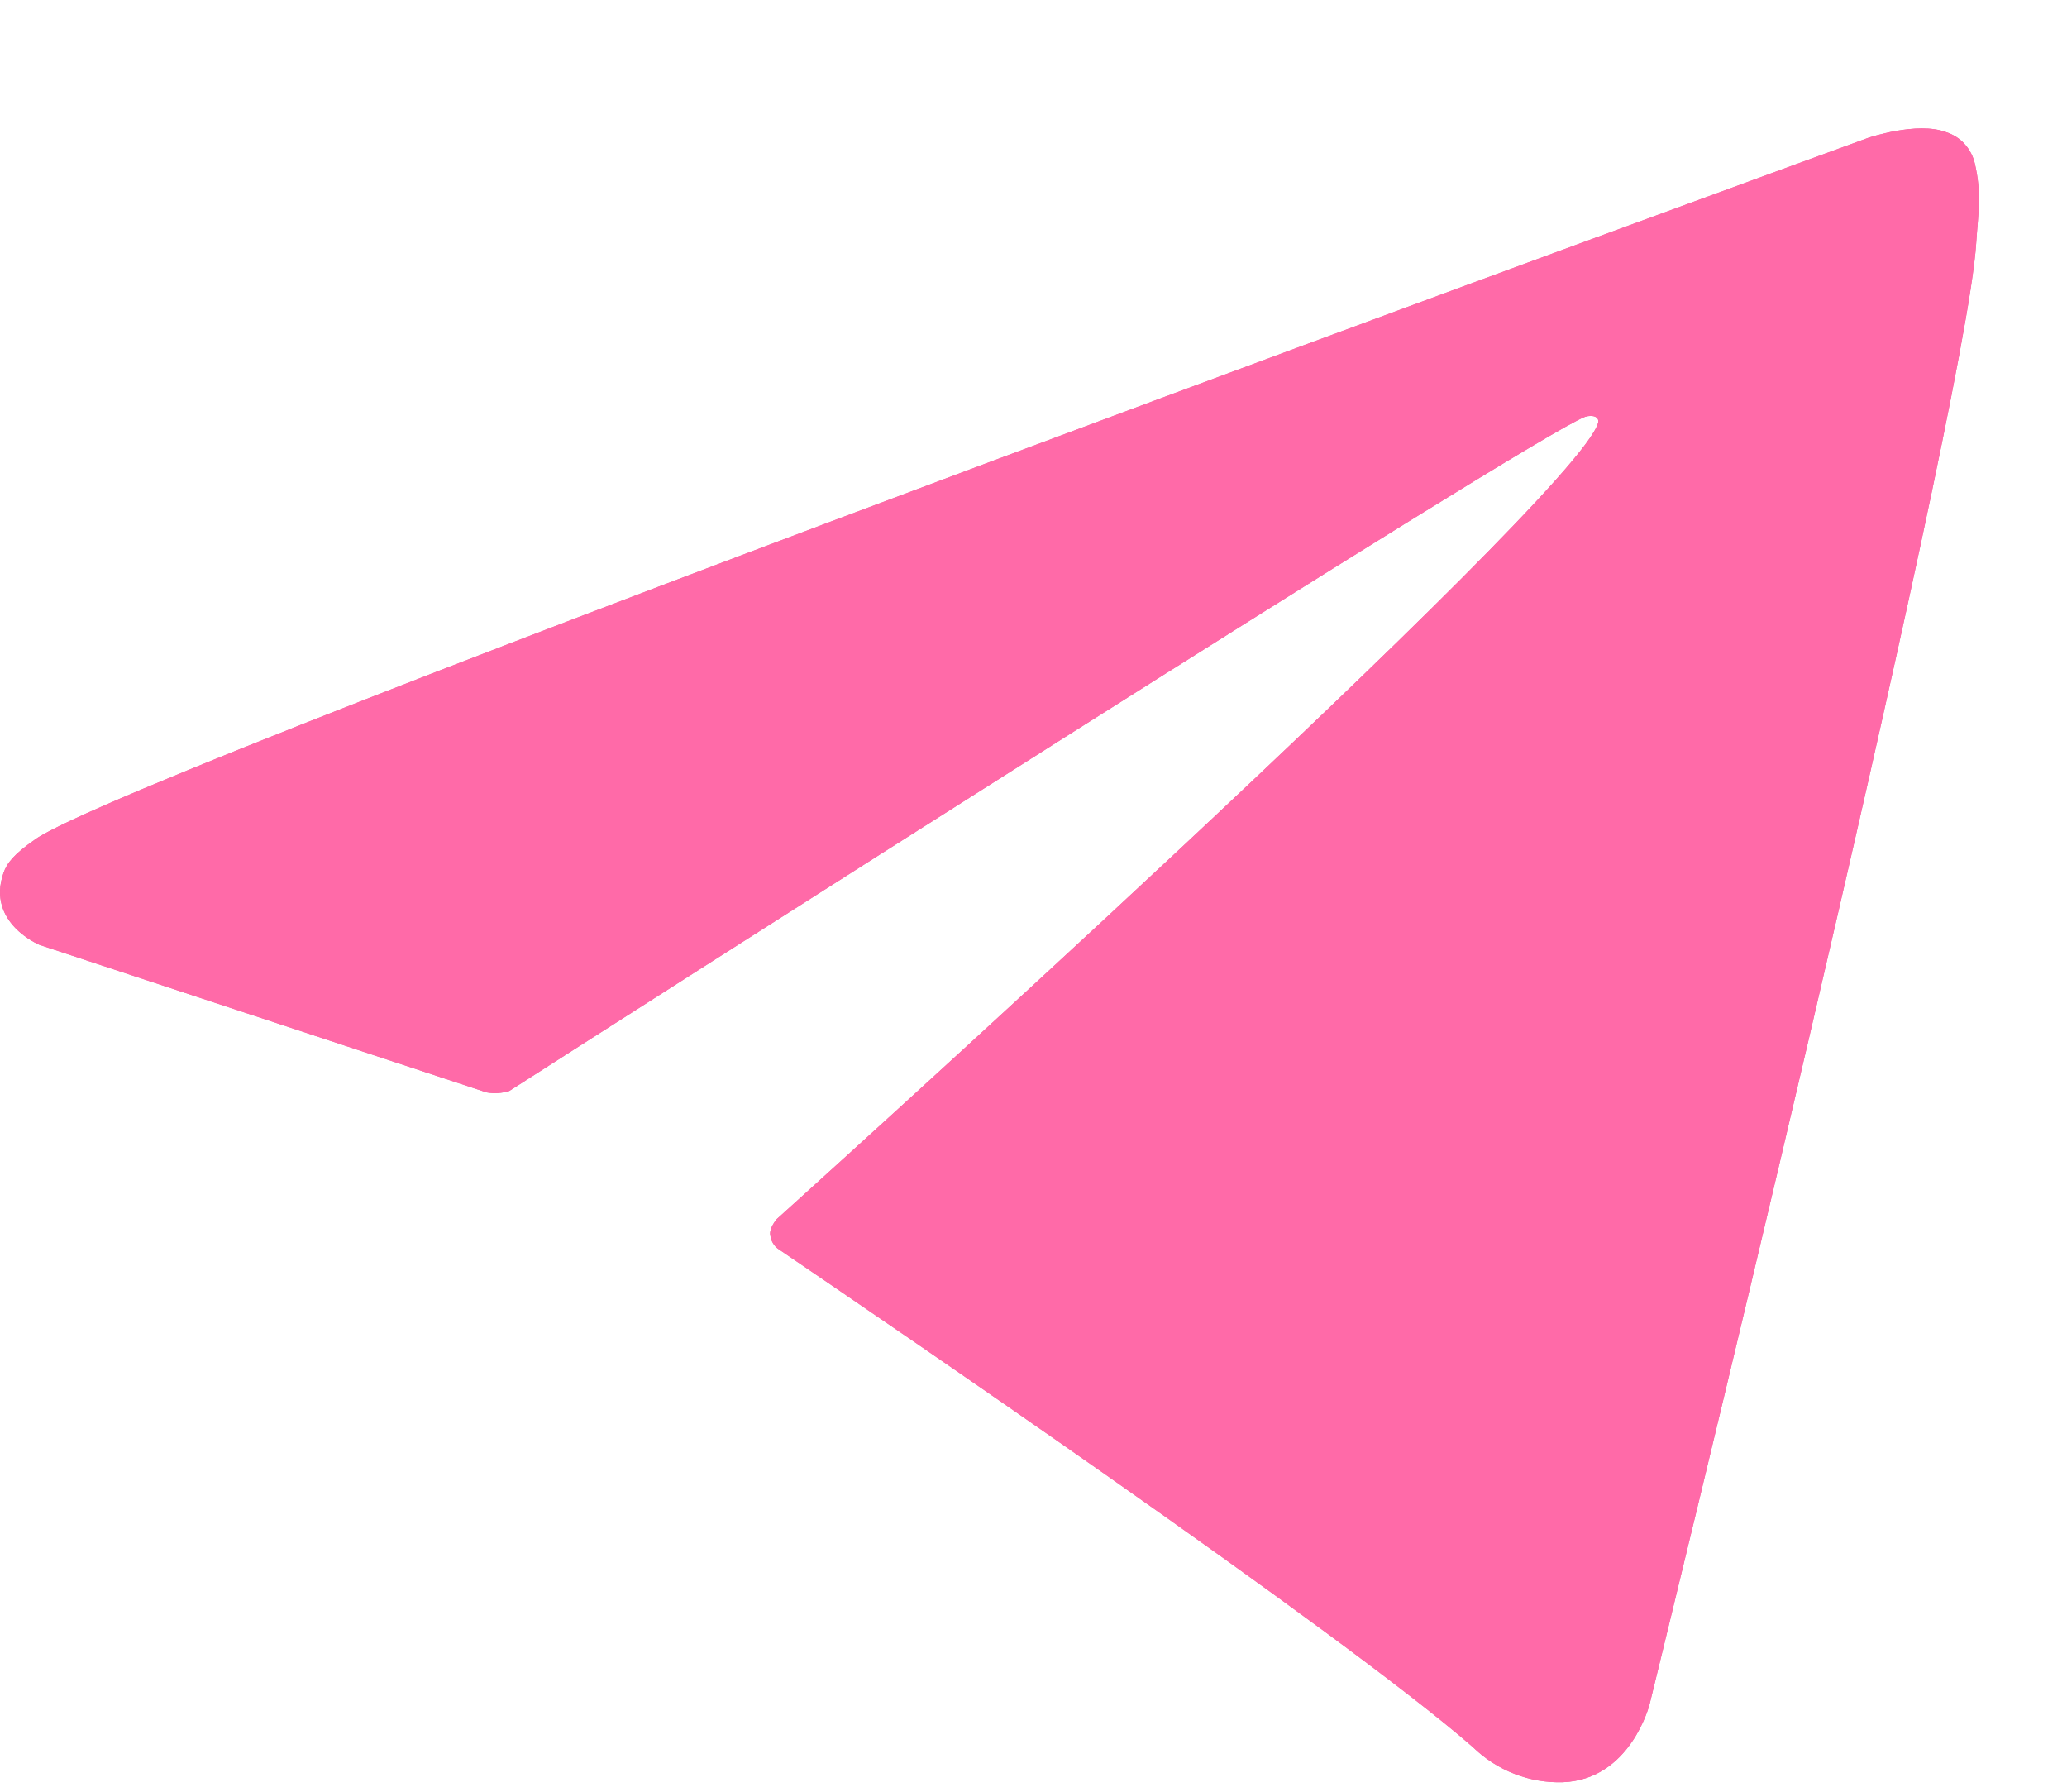
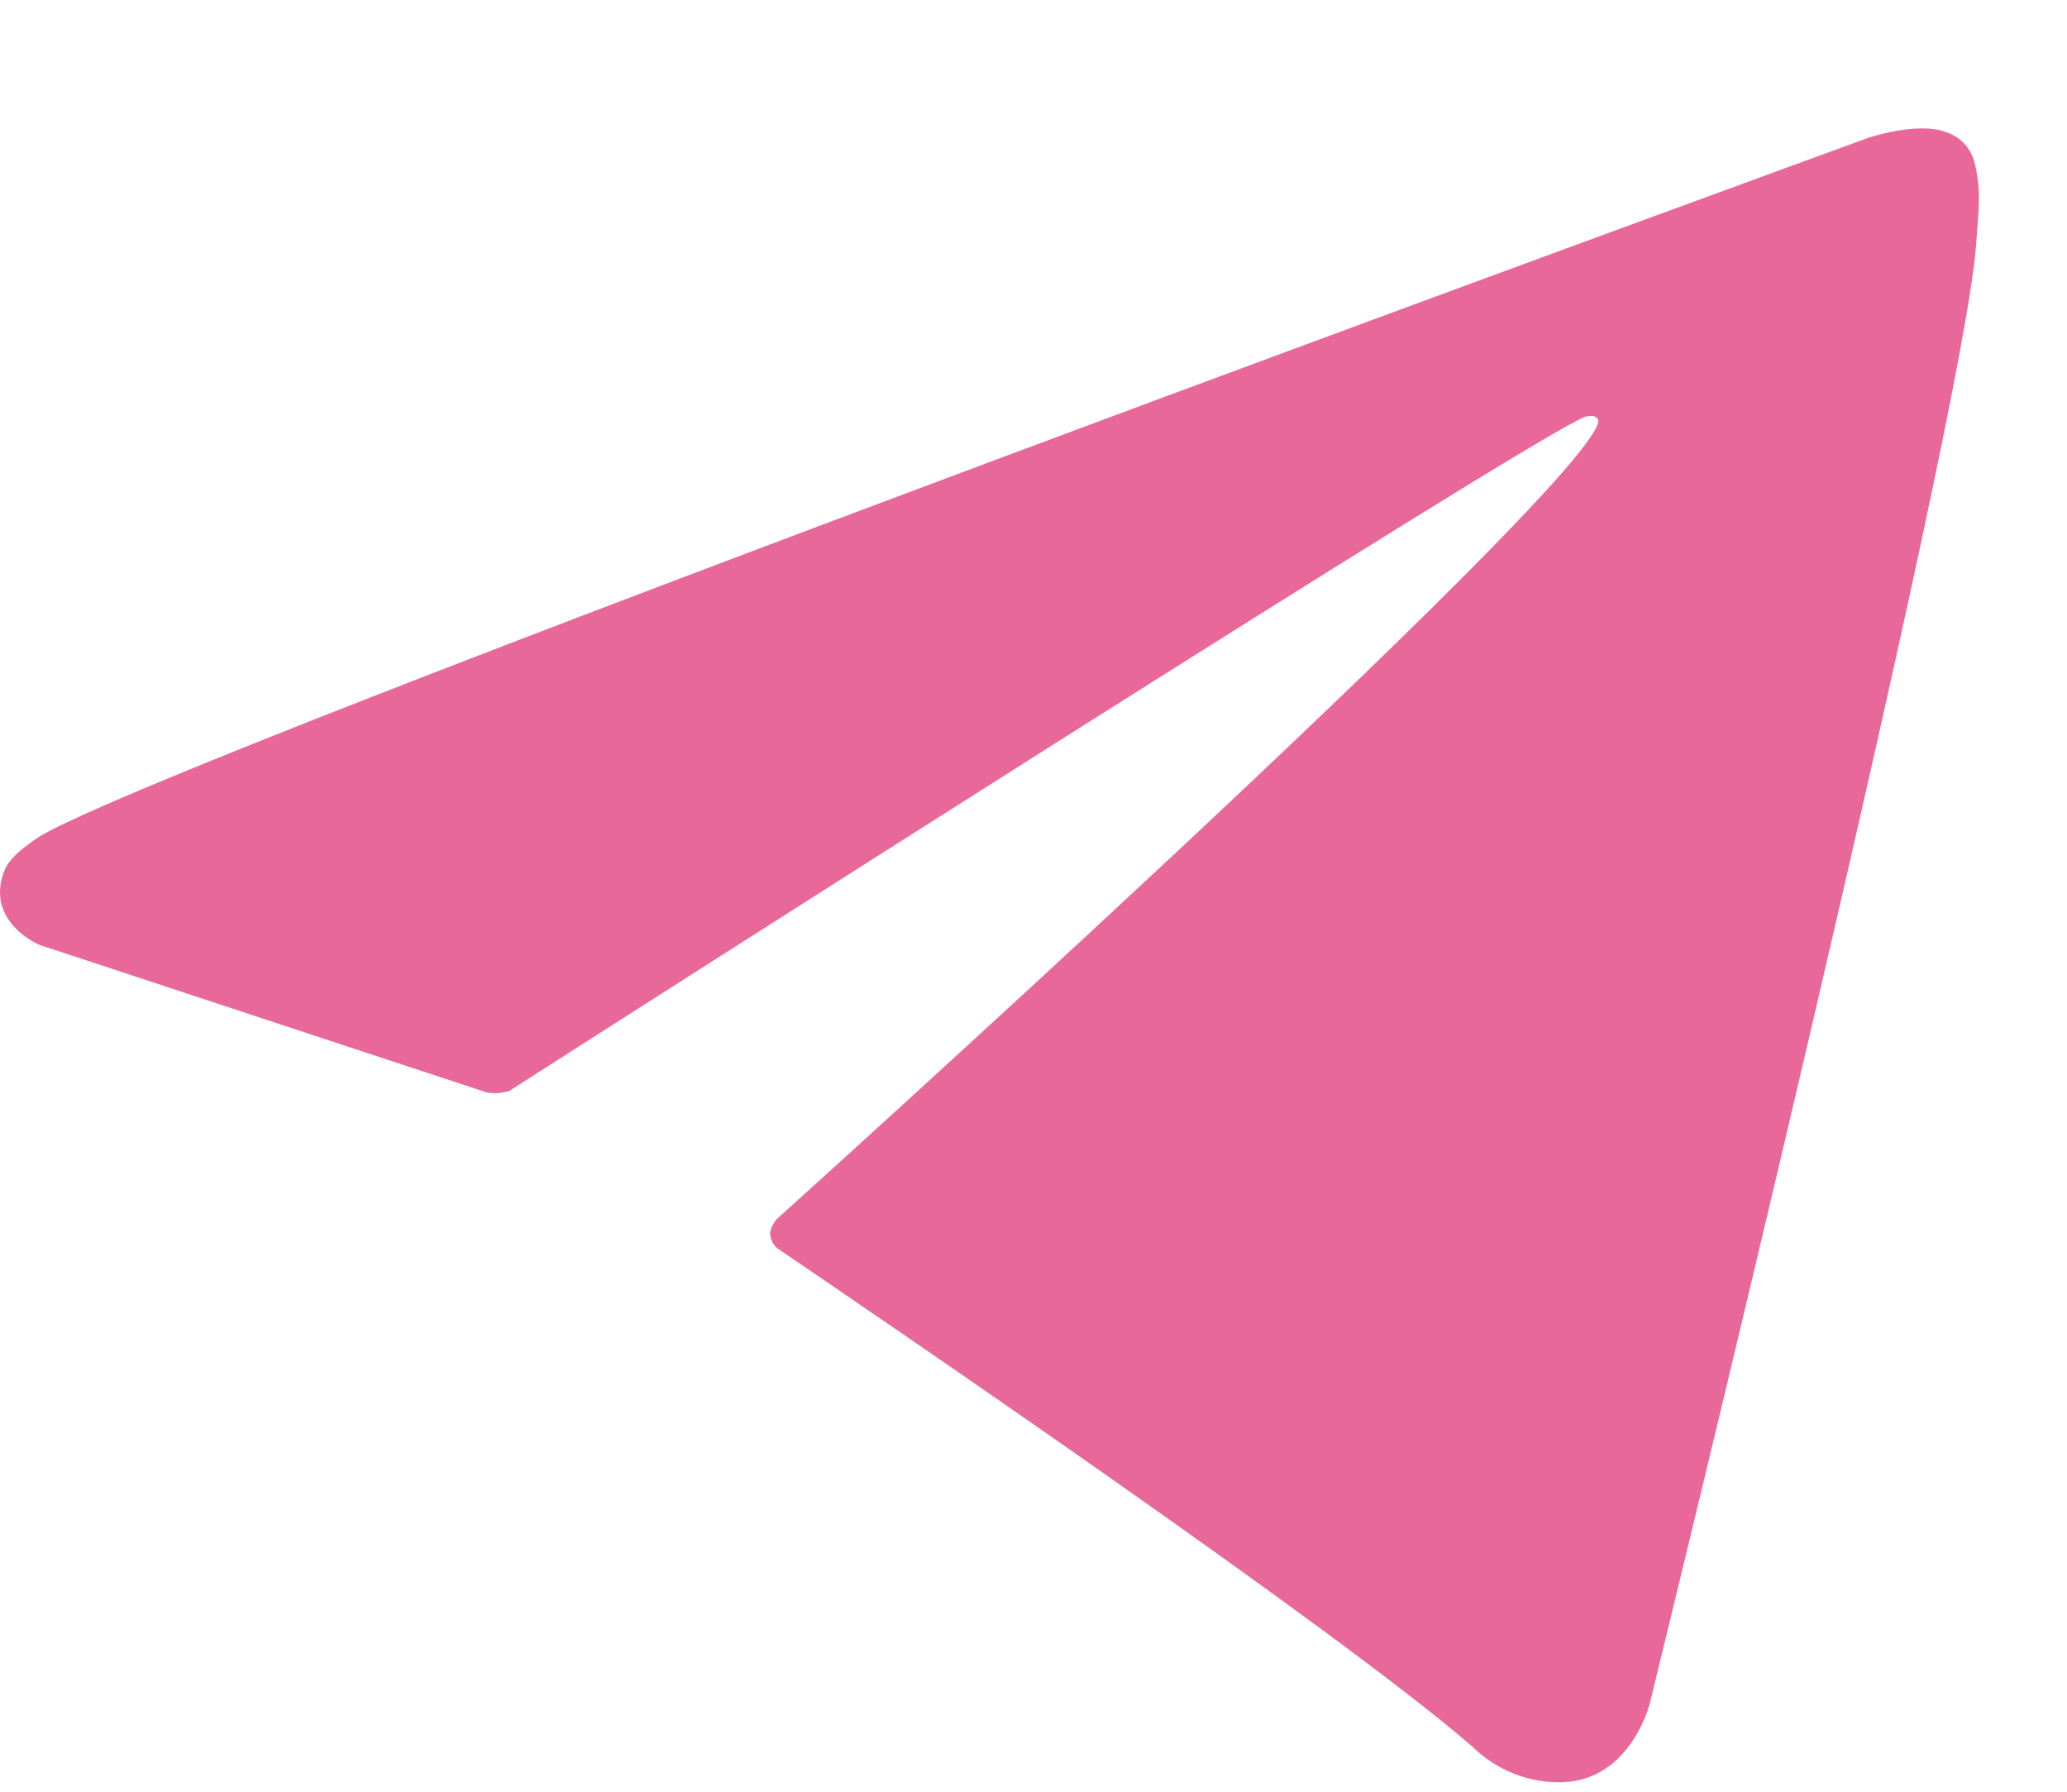
<svg xmlns="http://www.w3.org/2000/svg" width="15" height="13" viewBox="0 0 15 13" fill="none">
  <path d="M3.531 7.926L0.288 6.856C0.288 6.856 -0.1 6.697 0.025 6.335C0.05 6.261 0.102 6.197 0.257 6.089C0.976 5.581 13.558 1 13.558 1C13.558 1 13.914 0.879 14.123 0.959C14.175 0.976 14.222 1.005 14.258 1.046C14.295 1.087 14.32 1.136 14.332 1.19C14.354 1.285 14.364 1.382 14.36 1.48C14.359 1.564 14.349 1.642 14.341 1.765C14.264 3.018 11.971 12.365 11.971 12.365C11.971 12.365 11.834 12.912 11.342 12.931C11.222 12.935 11.101 12.914 10.989 12.87C10.876 12.826 10.773 12.759 10.686 12.674C9.722 11.834 6.387 9.564 5.651 9.064C5.634 9.053 5.62 9.038 5.61 9.021C5.599 9.003 5.593 8.984 5.59 8.963C5.58 8.911 5.636 8.846 5.636 8.846C5.636 8.846 11.442 3.618 11.597 3.069C11.609 3.027 11.563 3.006 11.503 3.024C11.117 3.168 4.432 7.444 3.695 7.916C3.642 7.932 3.585 7.936 3.531 7.926Z" fill="#E8689A" />
-   <path d="M3.531 7.926L0.288 6.856C0.288 6.856 -0.1 6.697 0.025 6.335C0.05 6.261 0.102 6.197 0.257 6.089C0.976 5.581 13.558 1 13.558 1C13.558 1 13.914 0.879 14.123 0.959C14.175 0.976 14.222 1.005 14.258 1.046C14.295 1.087 14.32 1.136 14.332 1.19C14.354 1.285 14.364 1.382 14.36 1.48C14.359 1.564 14.349 1.642 14.341 1.765C14.264 3.018 11.971 12.365 11.971 12.365C11.971 12.365 11.834 12.912 11.342 12.931C11.222 12.935 11.101 12.914 10.989 12.87C10.876 12.826 10.773 12.759 10.686 12.674C9.722 11.834 6.387 9.564 5.651 9.064C5.634 9.053 5.62 9.038 5.61 9.021C5.599 9.003 5.593 8.984 5.59 8.963C5.58 8.911 5.636 8.846 5.636 8.846C5.636 8.846 11.442 3.618 11.597 3.069C11.609 3.027 11.563 3.006 11.503 3.024C11.117 3.168 4.432 7.444 3.695 7.916C3.642 7.932 3.585 7.936 3.531 7.926Z" fill="#FF6AA8" />
</svg>